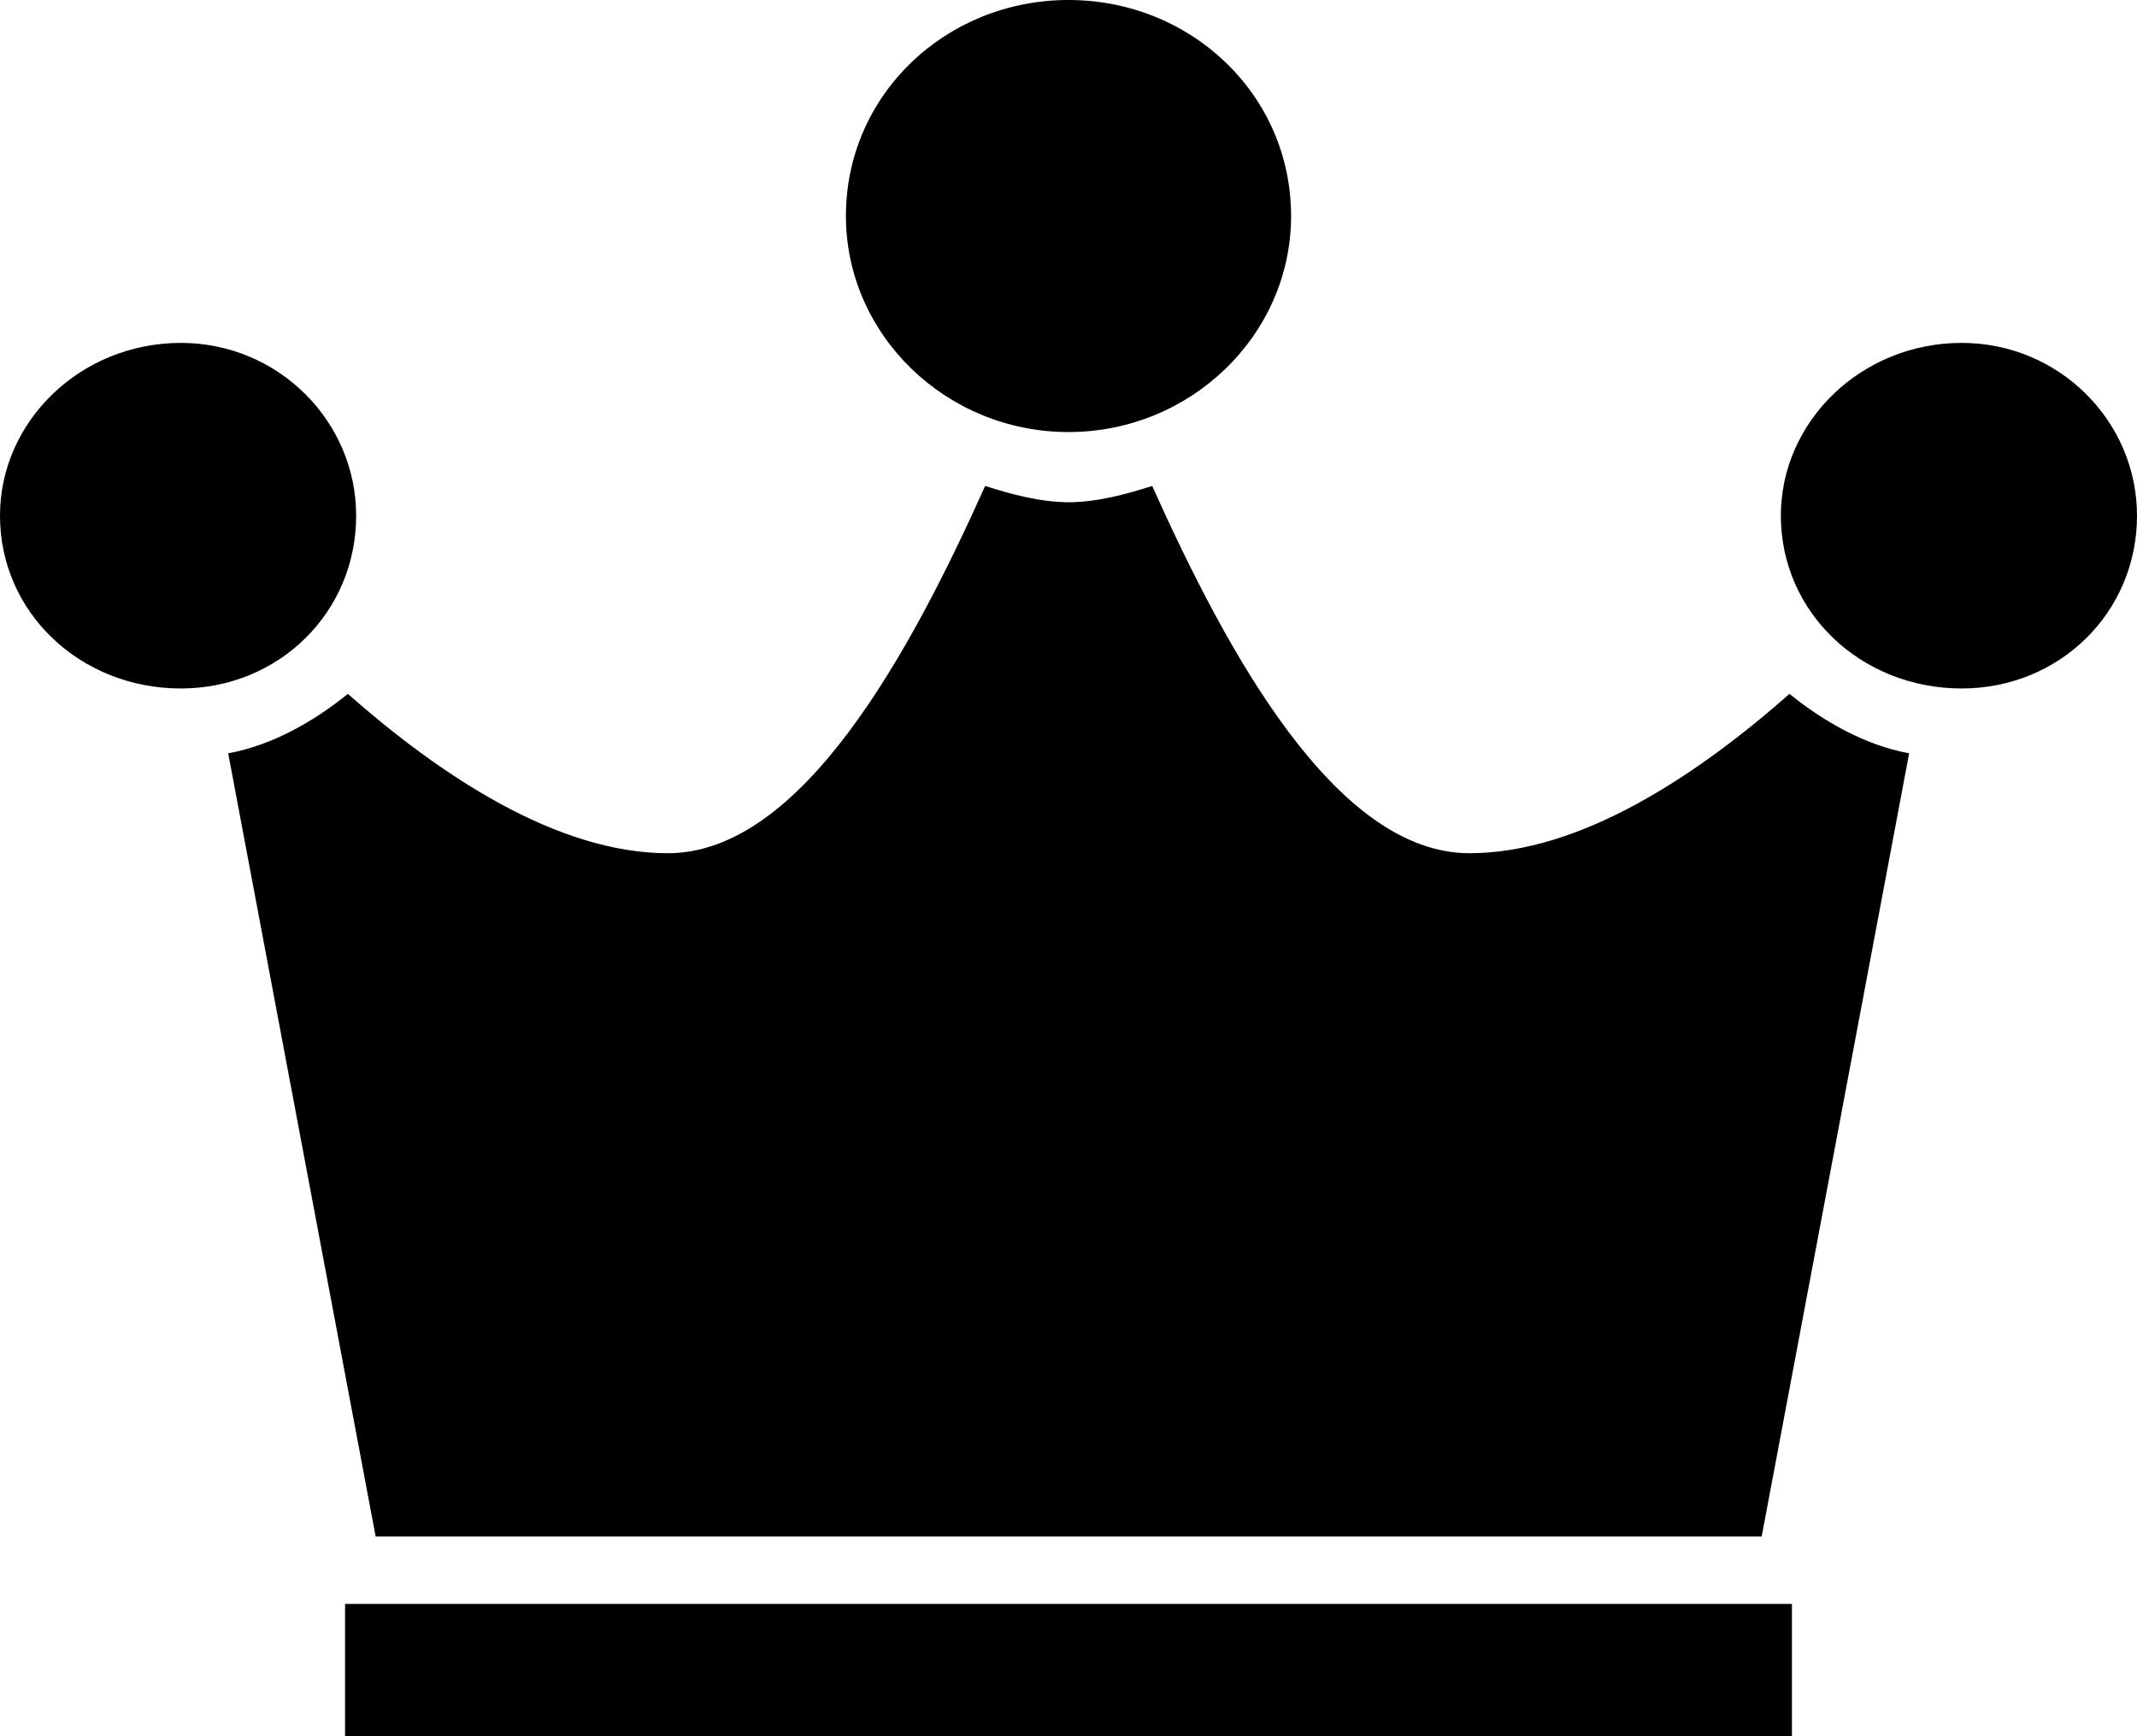
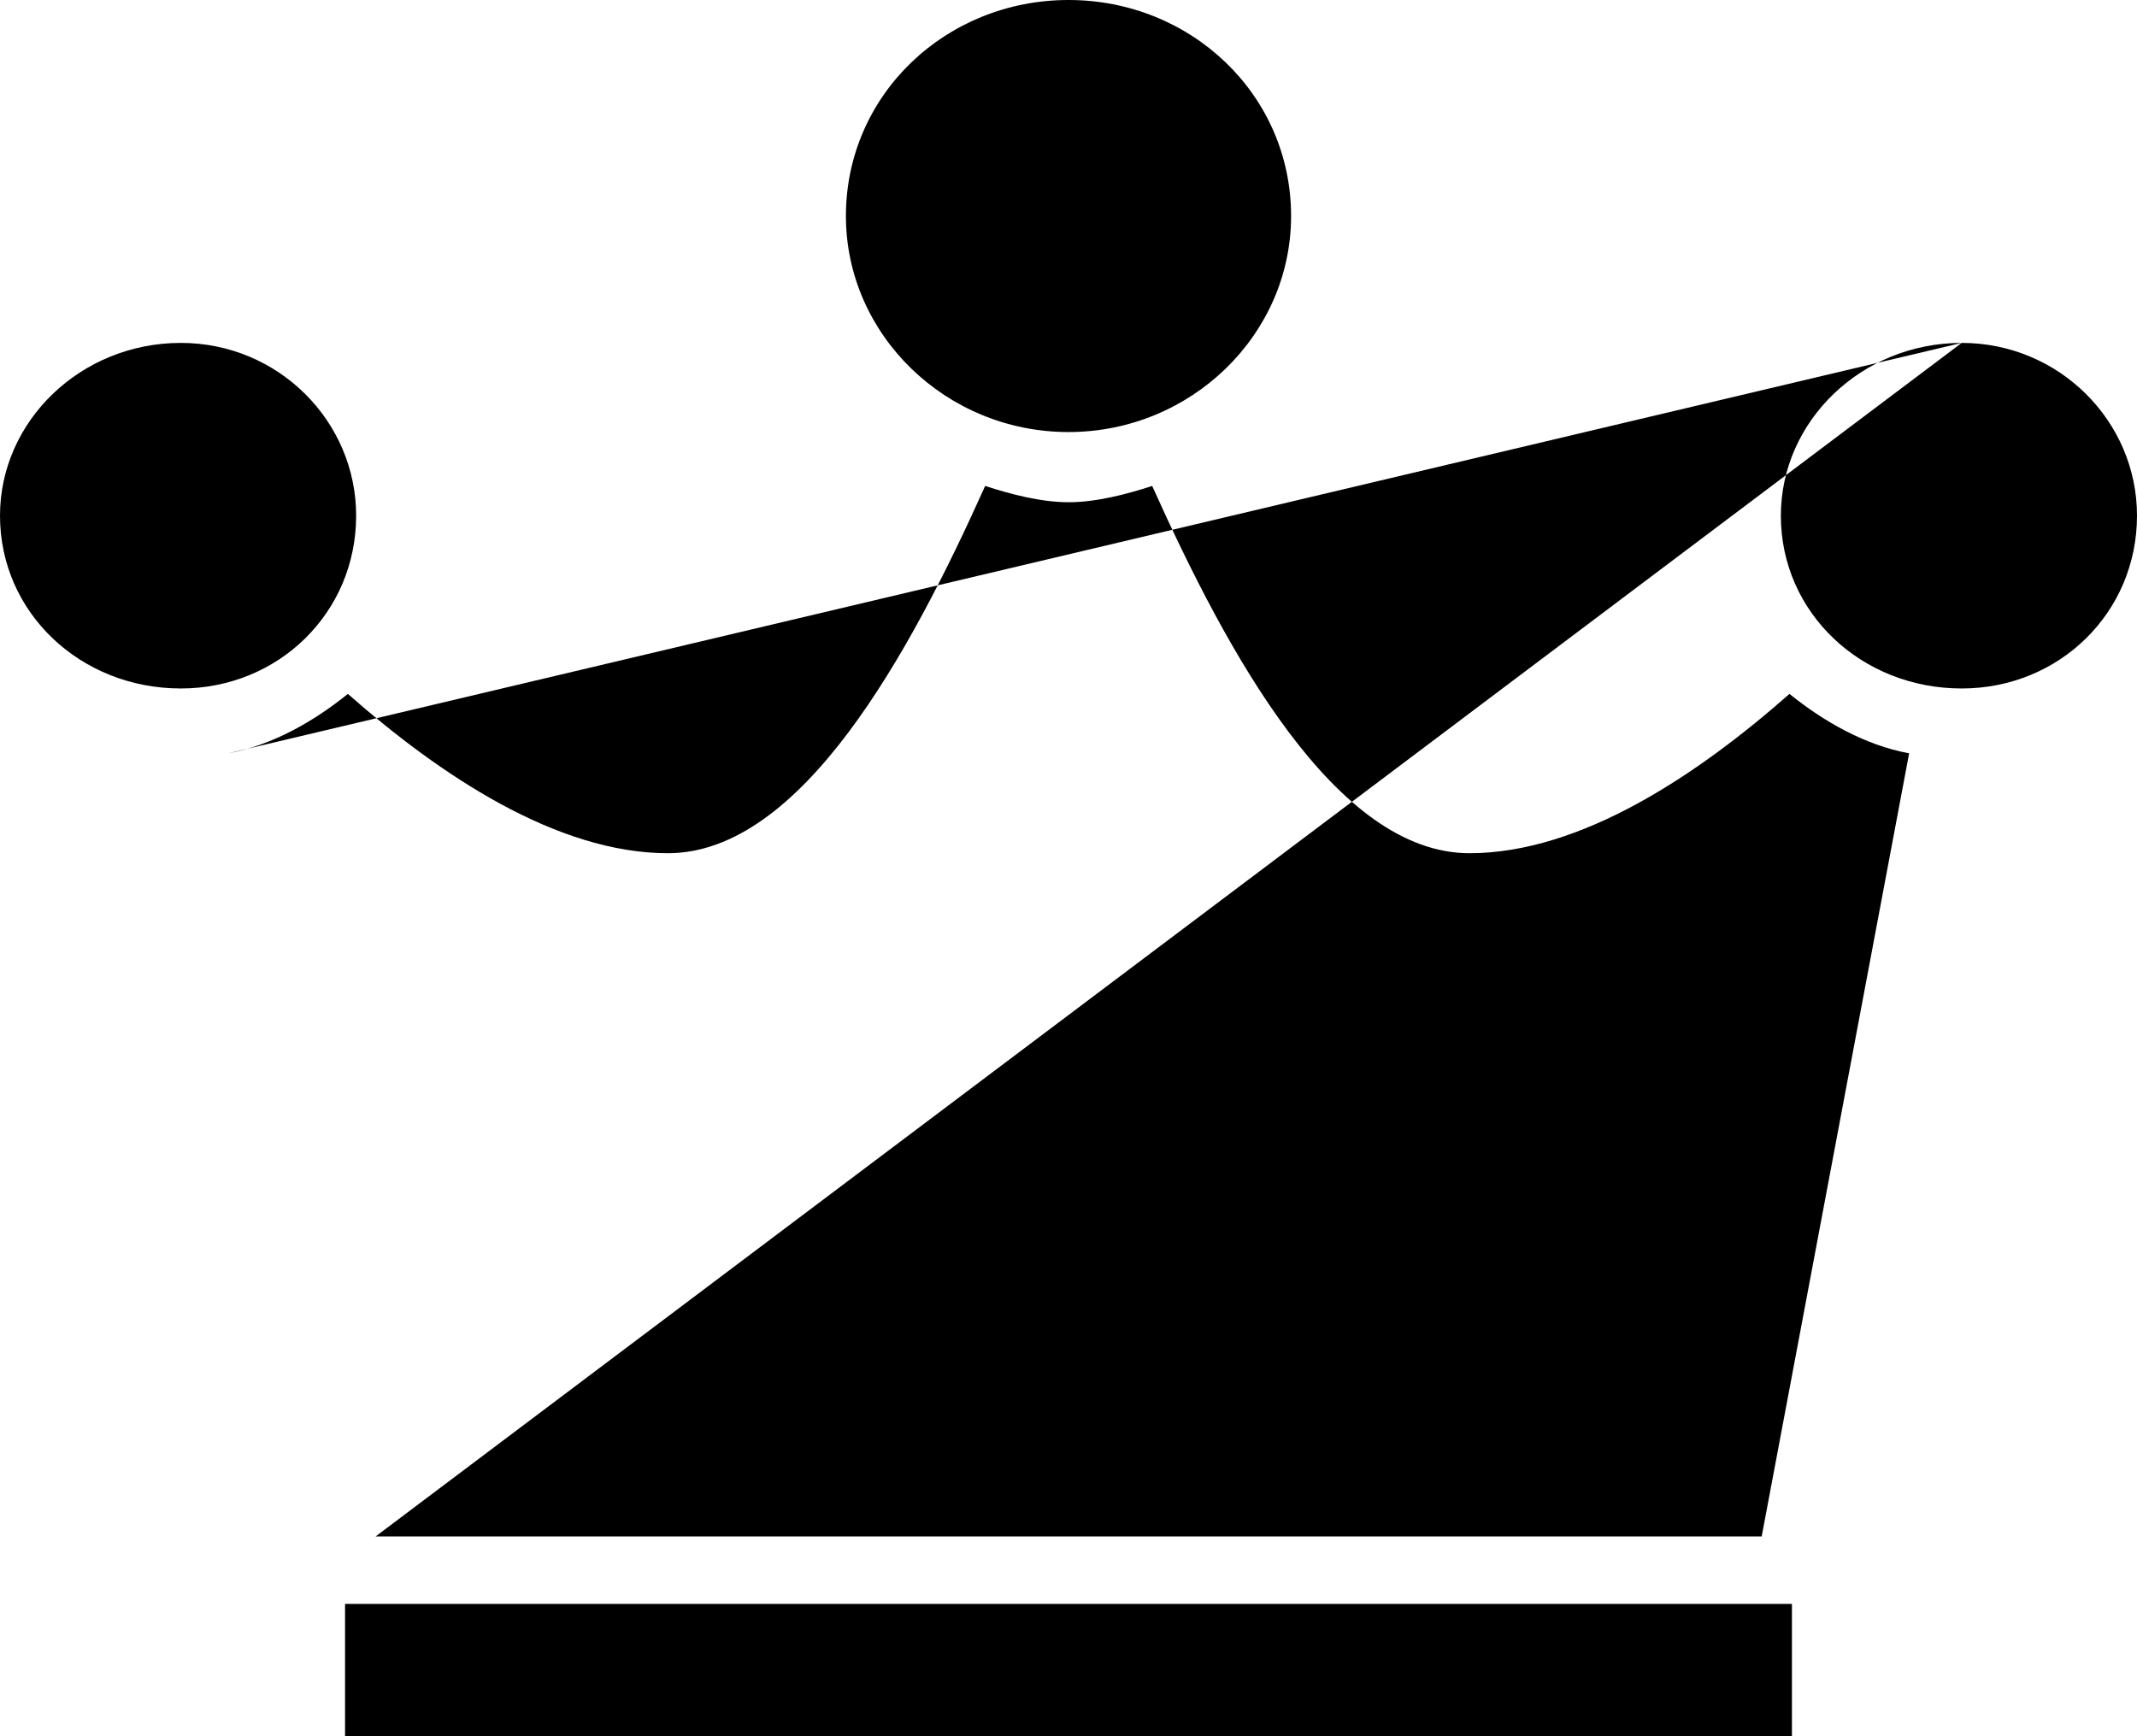
<svg xmlns="http://www.w3.org/2000/svg" width="32" height="26" viewBox="0 0 32 26" fill="none">
-   <path d="M16 6.47C14.167 6.47 12.667 5.014 12.667 3.235C12.667 1.416 14.167 0 16 0C17.833 0 19.333 1.416 19.333 3.235C19.333 5.014 17.833 6.47 16 6.47ZM2.708 5.135C4.167 5.135 5.333 6.307 5.333 7.722C5.333 9.178 4.167 10.31 2.708 10.31C1.208 10.31 0 9.178 0 7.722C0 6.307 1.208 5.135 2.708 5.135ZM29.375 5.135C30.833 5.135 32 6.307 32 7.722C32 9.178 30.833 10.31 29.375 10.31C27.875 10.31 26.667 9.178 26.667 7.722C26.667 6.307 27.875 5.135 29.375 5.135ZM5.625 23.008L3.417 11.281C4.084 11.159 4.709 10.796 5.209 10.391C6.584 11.604 8.335 12.777 10.001 12.777C12.001 12.777 13.627 9.784 14.752 7.277C15.127 7.399 15.585 7.521 16.003 7.521C16.42 7.521 16.877 7.399 17.253 7.277C18.379 9.785 20.004 12.777 22.004 12.777C23.671 12.777 25.421 11.604 26.796 10.391C27.296 10.796 27.921 11.159 28.588 11.281L26.38 23.008H5.629H5.625ZM5.167 24.019H26.833V26H5.167V24.019Z" fill="black" />
+   <path d="M16 6.47C14.167 6.47 12.667 5.014 12.667 3.235C12.667 1.416 14.167 0 16 0C17.833 0 19.333 1.416 19.333 3.235C19.333 5.014 17.833 6.47 16 6.47ZM2.708 5.135C4.167 5.135 5.333 6.307 5.333 7.722C5.333 9.178 4.167 10.31 2.708 10.31C1.208 10.31 0 9.178 0 7.722C0 6.307 1.208 5.135 2.708 5.135ZM29.375 5.135C30.833 5.135 32 6.307 32 7.722C32 9.178 30.833 10.31 29.375 10.31C27.875 10.31 26.667 9.178 26.667 7.722C26.667 6.307 27.875 5.135 29.375 5.135ZL3.417 11.281C4.084 11.159 4.709 10.796 5.209 10.391C6.584 11.604 8.335 12.777 10.001 12.777C12.001 12.777 13.627 9.784 14.752 7.277C15.127 7.399 15.585 7.521 16.003 7.521C16.42 7.521 16.877 7.399 17.253 7.277C18.379 9.785 20.004 12.777 22.004 12.777C23.671 12.777 25.421 11.604 26.796 10.391C27.296 10.796 27.921 11.159 28.588 11.281L26.38 23.008H5.629H5.625ZM5.167 24.019H26.833V26H5.167V24.019Z" fill="black" />
</svg>